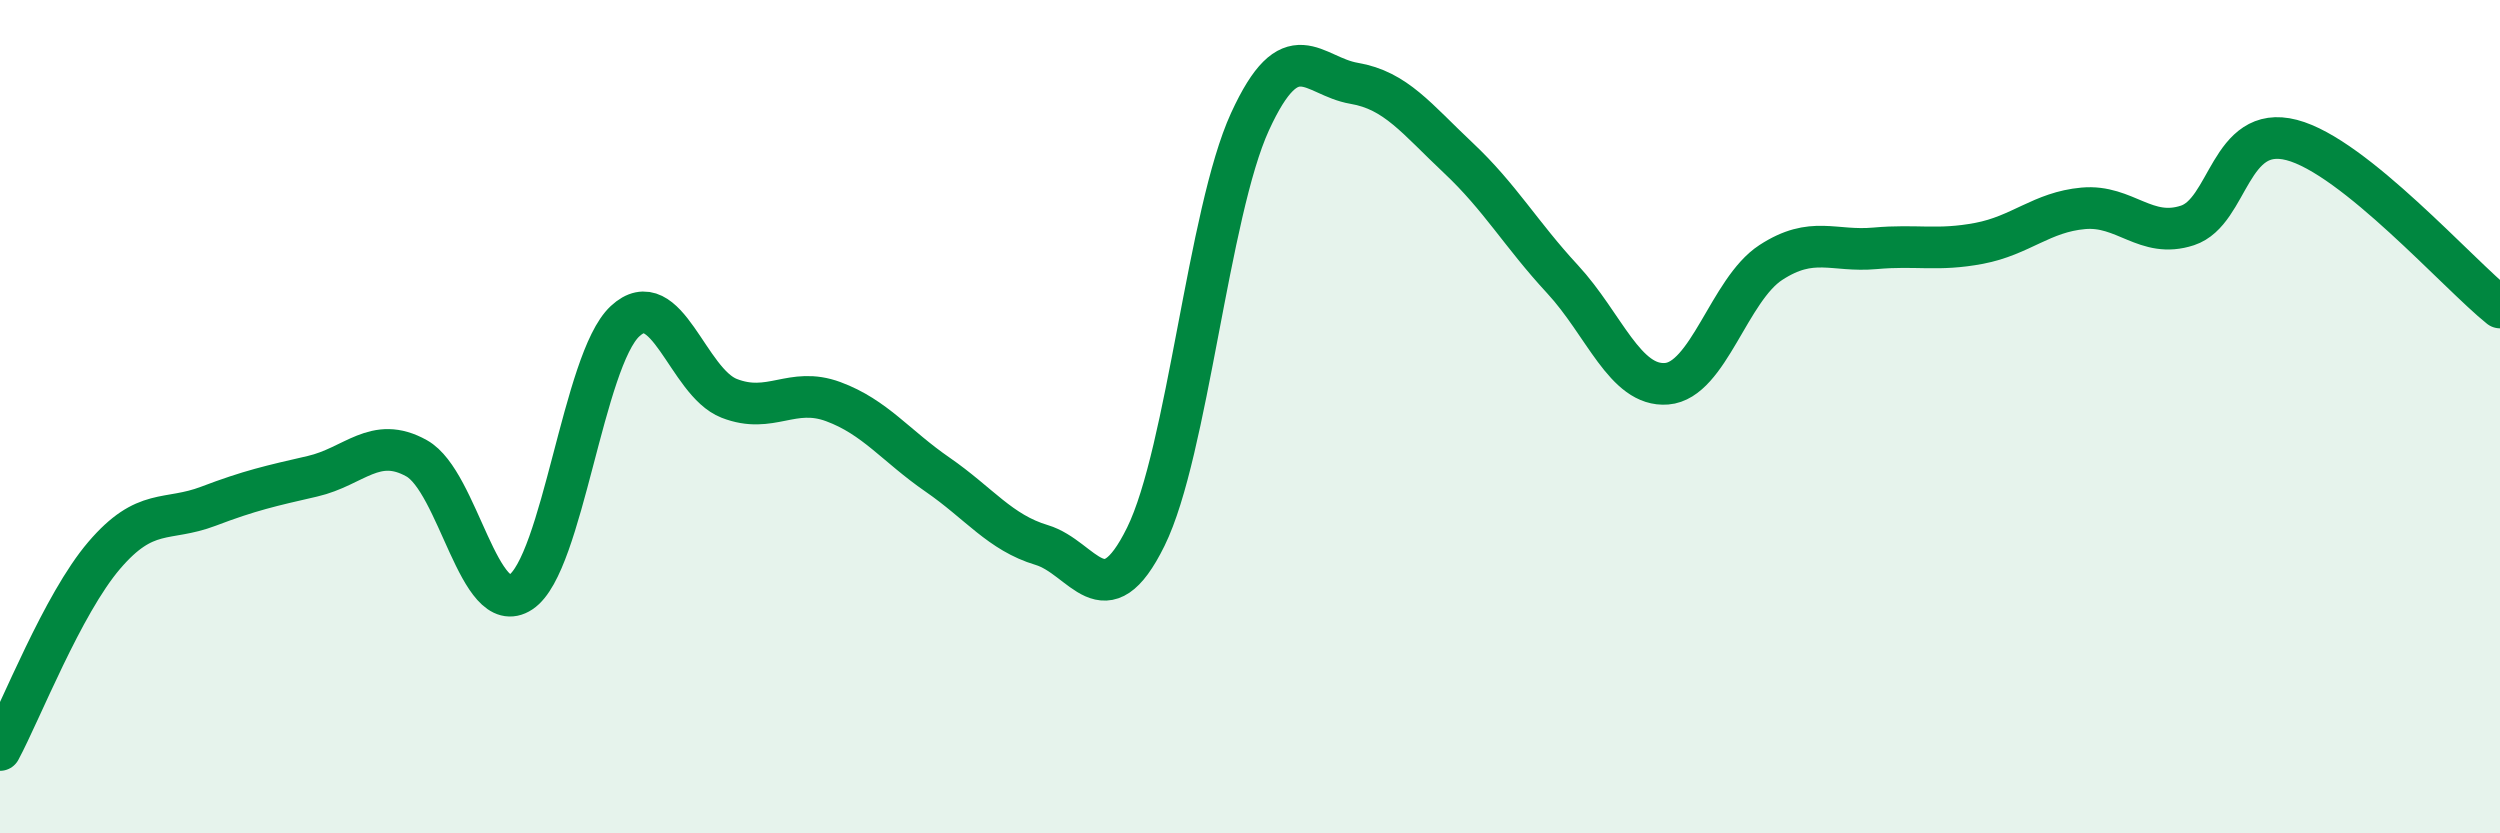
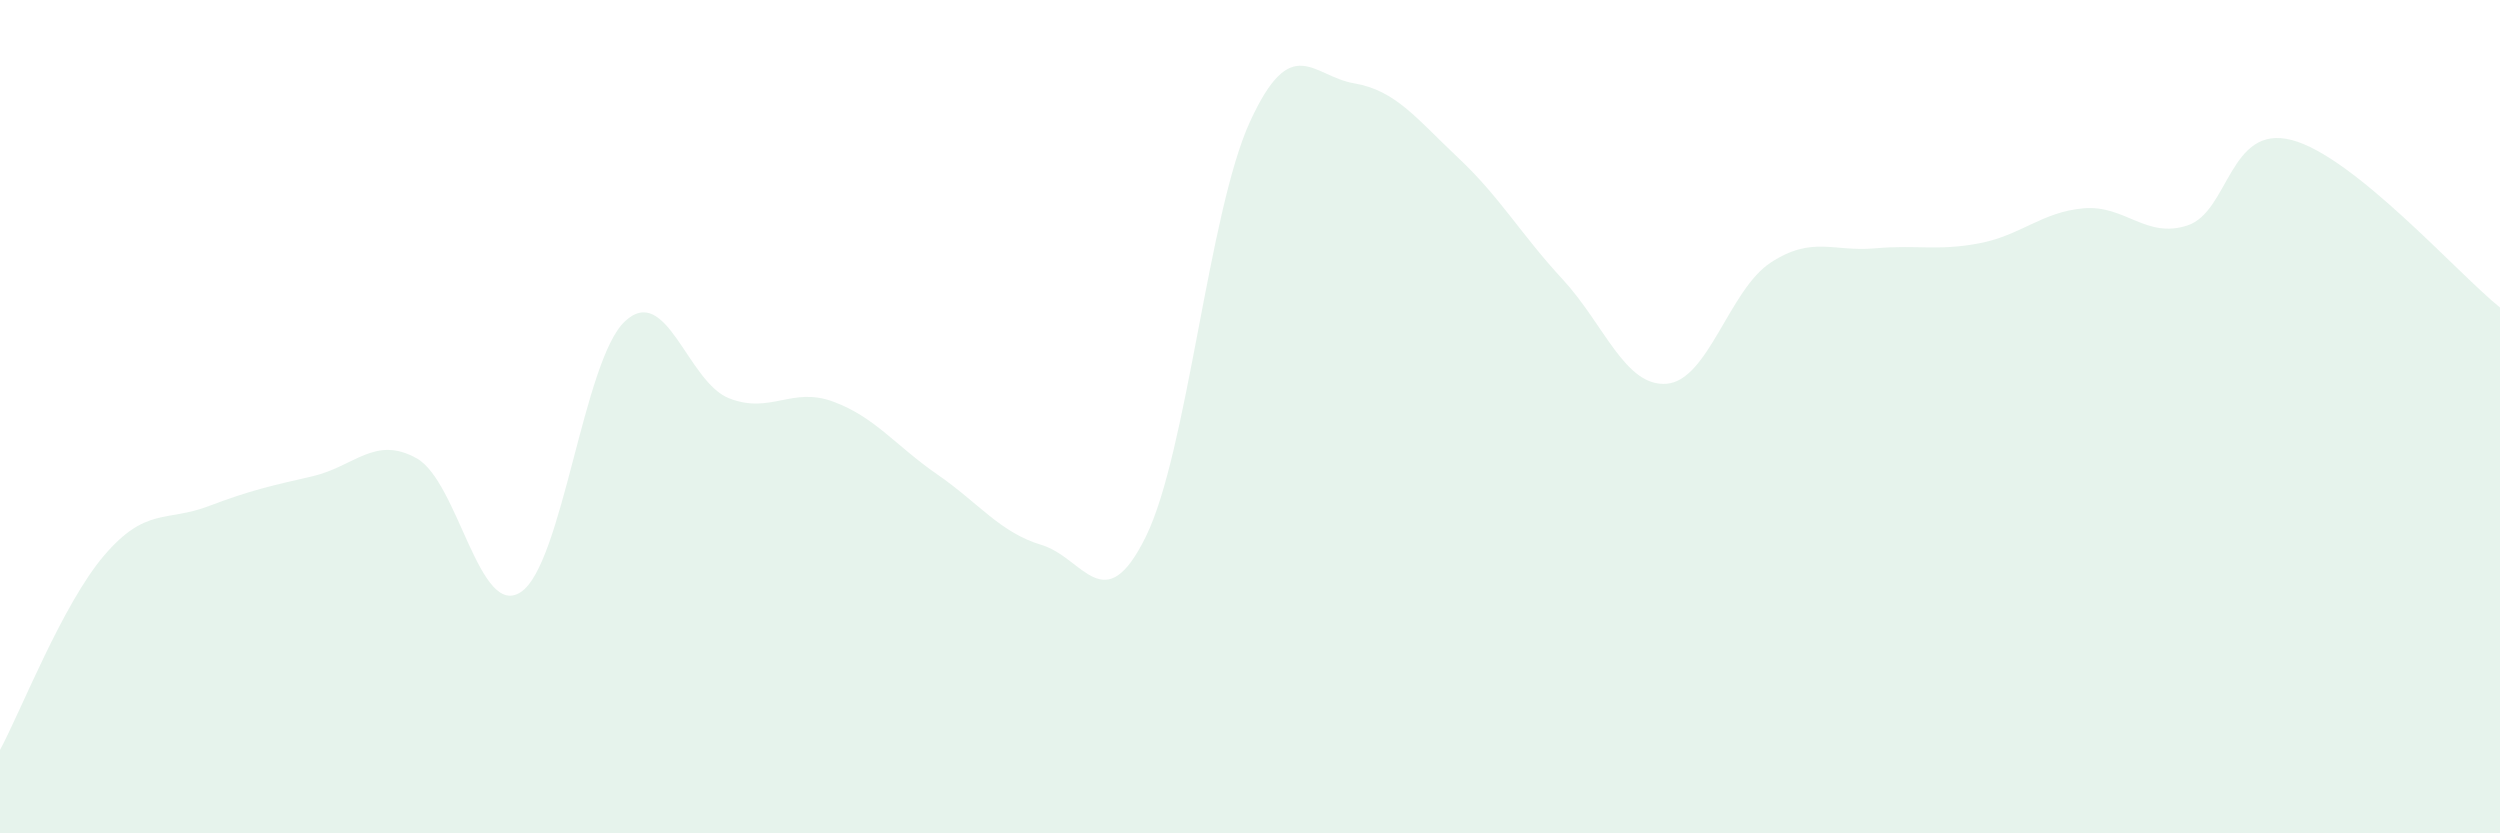
<svg xmlns="http://www.w3.org/2000/svg" width="60" height="20" viewBox="0 0 60 20">
  <path d="M 0,18 C 0.5,17.07 1.5,14.5 2.5,13.33 C 3.5,12.16 4,12.53 5,12.15 C 6,11.77 6.5,11.66 7.5,11.43 C 8.5,11.2 9,10.44 10,11 C 11,11.56 11.5,14.87 12.5,14.21 C 13.5,13.55 14,8.64 15,7.71 C 16,6.78 16.5,9.17 17.5,9.56 C 18.5,9.95 19,9.27 20,9.64 C 21,10.01 21.5,10.7 22.5,11.39 C 23.5,12.08 24,12.78 25,13.08 C 26,13.38 26.5,14.91 27.5,12.88 C 28.5,10.85 29,5.1 30,2.92 C 31,0.74 31.5,1.83 32.5,2 C 33.5,2.17 34,2.85 35,3.79 C 36,4.73 36.5,5.62 37.5,6.7 C 38.5,7.78 39,9.29 40,9.21 C 41,9.13 41.5,6.95 42.5,6.3 C 43.5,5.65 44,6.05 45,5.96 C 46,5.87 46.5,6.03 47.5,5.84 C 48.5,5.65 49,5.09 50,5 C 51,4.91 51.5,5.74 52.5,5.41 C 53.5,5.08 53.5,2.97 55,3.36 C 56.5,3.75 59,6.58 60,7.38L60 20L0 20Z" fill="#008740" opacity="0.1" stroke-linecap="round" stroke-linejoin="round" />
-   <path d="M 0,18 C 0.5,17.07 1.5,14.5 2.5,13.33 C 3.5,12.16 4,12.53 5,12.15 C 6,11.77 6.5,11.66 7.5,11.43 C 8.5,11.2 9,10.44 10,11 C 11,11.56 11.5,14.87 12.5,14.21 C 13.5,13.55 14,8.64 15,7.71 C 16,6.78 16.5,9.17 17.5,9.56 C 18.5,9.95 19,9.27 20,9.64 C 21,10.01 21.5,10.7 22.5,11.39 C 23.5,12.08 24,12.78 25,13.08 C 26,13.38 26.5,14.91 27.5,12.88 C 28.5,10.85 29,5.1 30,2.92 C 31,0.74 31.5,1.83 32.5,2 C 33.5,2.17 34,2.85 35,3.79 C 36,4.73 36.5,5.62 37.5,6.7 C 38.5,7.78 39,9.29 40,9.21 C 41,9.13 41.5,6.95 42.5,6.3 C 43.5,5.65 44,6.05 45,5.96 C 46,5.87 46.5,6.03 47.5,5.84 C 48.5,5.65 49,5.09 50,5 C 51,4.91 51.5,5.74 52.5,5.41 C 53.5,5.08 53.5,2.97 55,3.36 C 56.5,3.75 59,6.58 60,7.38" stroke="#008740" stroke-width="1" fill="none" stroke-linecap="round" stroke-linejoin="round" />
</svg>